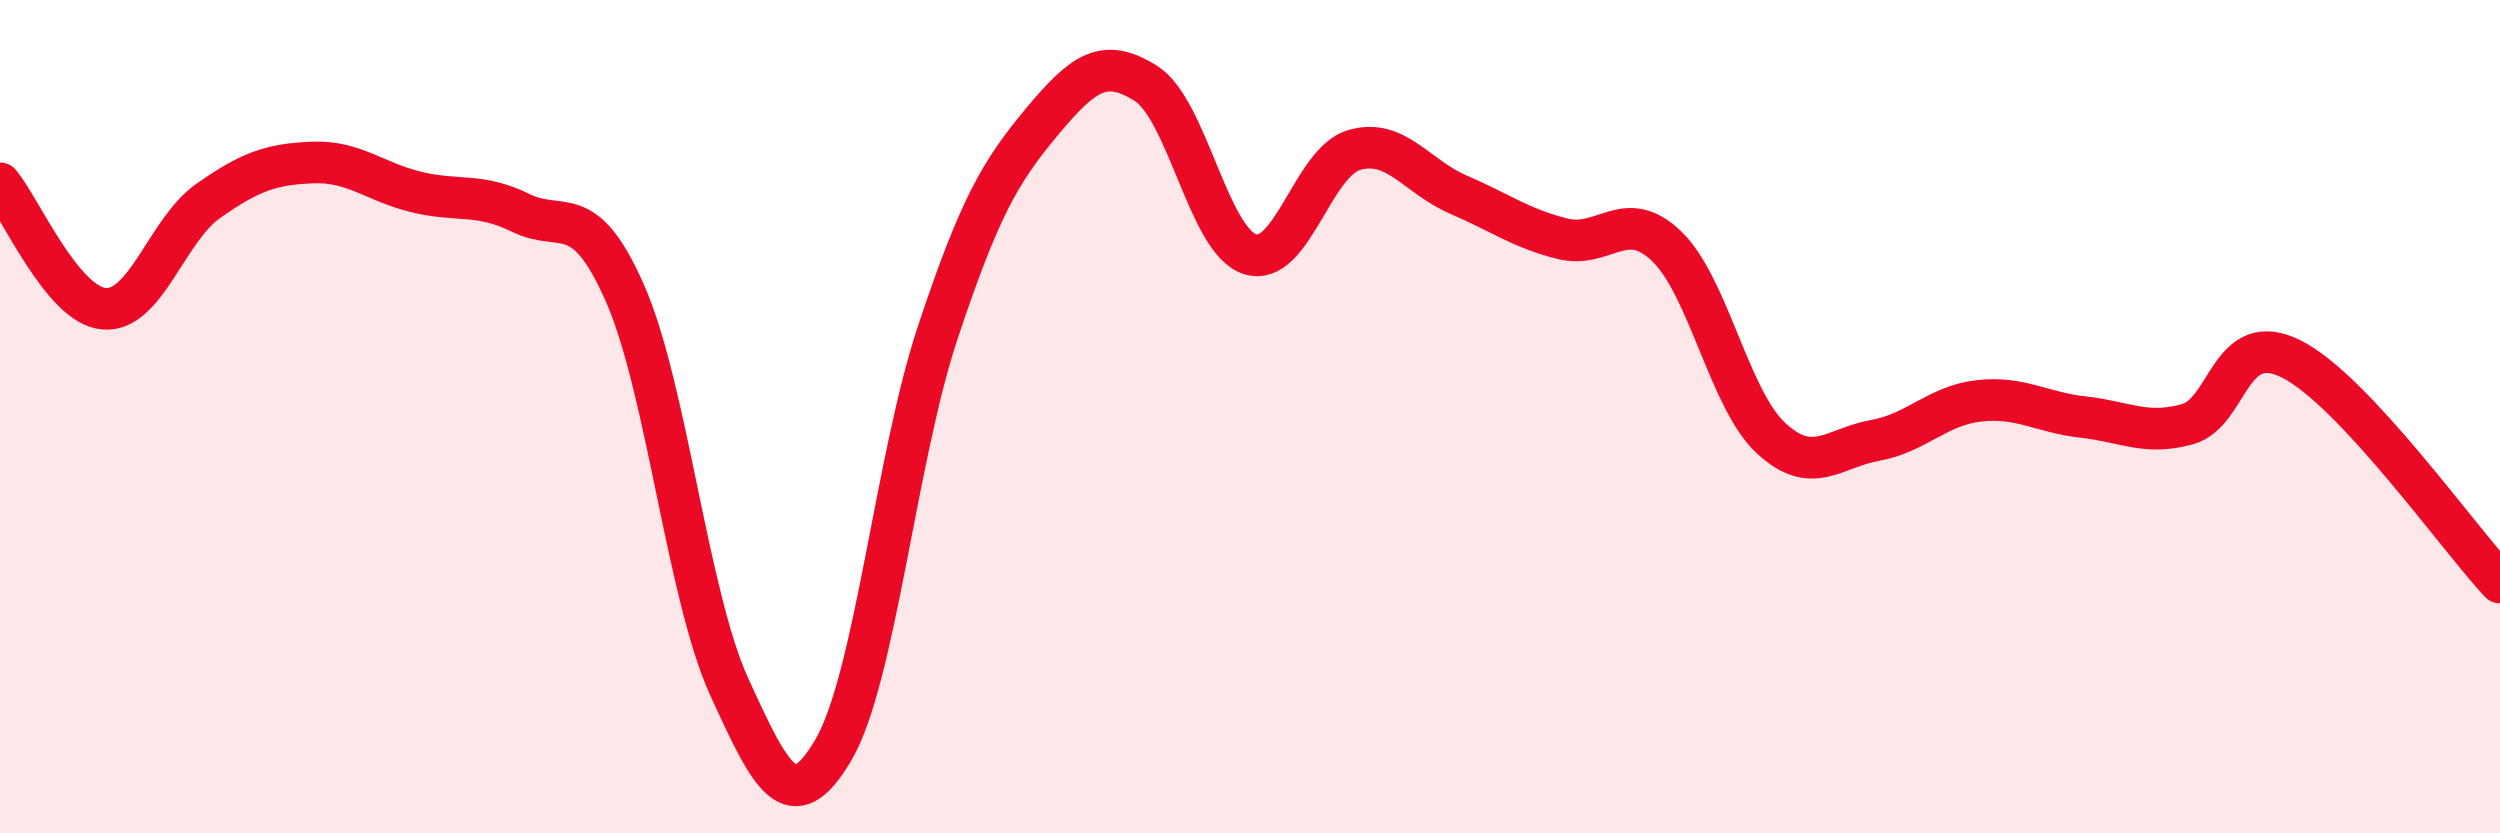
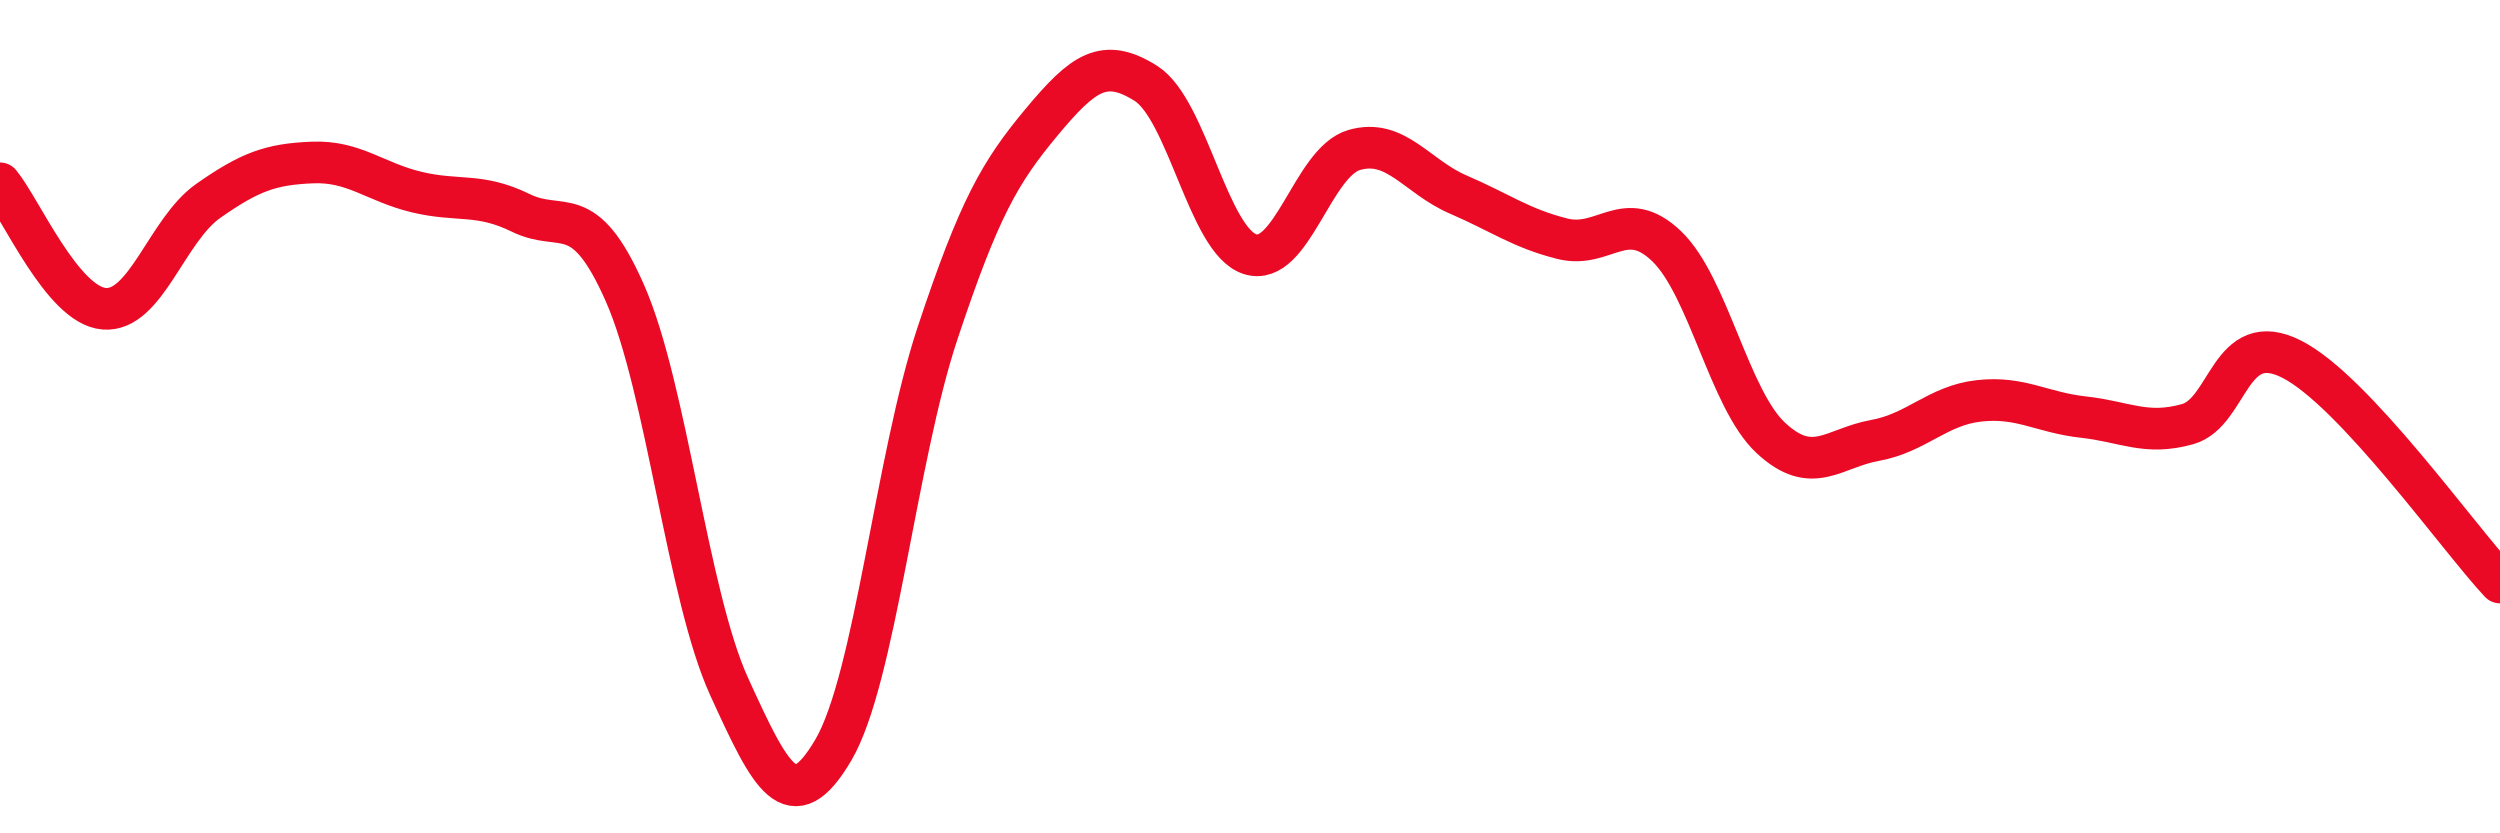
<svg xmlns="http://www.w3.org/2000/svg" width="60" height="20" viewBox="0 0 60 20">
-   <path d="M 0,4.4 C 0.5,5 1.5,7.33 2.5,7.41 C 3.5,7.49 4,5.52 5,4.82 C 6,4.12 6.5,3.94 7.5,3.9 C 8.5,3.86 9,4.37 10,4.61 C 11,4.85 11.5,4.62 12.5,5.11 C 13.5,5.6 14,4.77 15,7.04 C 16,9.31 16.5,14.29 17.5,16.48 C 18.5,18.67 19,19.7 20,18 C 21,16.3 21.5,11.01 22.5,8 C 23.5,4.99 24,4.13 25,2.93 C 26,1.73 26.5,1.37 27.5,2 C 28.5,2.63 29,5.78 30,6.1 C 31,6.42 31.5,3.89 32.5,3.6 C 33.5,3.31 34,4.24 35,4.67 C 36,5.1 36.5,5.48 37.5,5.73 C 38.5,5.98 39,4.95 40,5.91 C 41,6.87 41.5,9.58 42.5,10.51 C 43.5,11.44 44,10.75 45,10.57 C 46,10.39 46.5,9.73 47.5,9.62 C 48.5,9.51 49,9.9 50,10.01 C 51,10.12 51.5,10.46 52.5,10.18 C 53.5,9.9 53.5,7.86 55,8.62 C 56.5,9.38 59,12.91 60,13.98L60 20L0 20Z" fill="#EB0A25" opacity="0.1" stroke-linecap="round" stroke-linejoin="round" />
  <path d="M 0,4.4 C 0.5,5 1.5,7.33 2.5,7.41 C 3.5,7.49 4,5.52 5,4.82 C 6,4.12 6.5,3.94 7.5,3.9 C 8.5,3.86 9,4.37 10,4.61 C 11,4.85 11.5,4.62 12.5,5.11 C 13.5,5.6 14,4.77 15,7.04 C 16,9.31 16.5,14.29 17.5,16.48 C 18.5,18.67 19,19.7 20,18 C 21,16.3 21.5,11.01 22.5,8 C 23.5,4.99 24,4.13 25,2.93 C 26,1.73 26.5,1.37 27.5,2 C 28.5,2.63 29,5.78 30,6.1 C 31,6.42 31.5,3.89 32.5,3.6 C 33.5,3.31 34,4.24 35,4.67 C 36,5.1 36.5,5.48 37.5,5.73 C 38.5,5.98 39,4.95 40,5.91 C 41,6.87 41.5,9.58 42.5,10.51 C 43.5,11.44 44,10.75 45,10.57 C 46,10.39 46.5,9.73 47.5,9.62 C 48.5,9.51 49,9.9 50,10.01 C 51,10.12 51.5,10.46 52.5,10.18 C 53.5,9.9 53.5,7.86 55,8.62 C 56.5,9.38 59,12.91 60,13.98" stroke="#EB0A25" stroke-width="1" fill="none" stroke-linecap="round" stroke-linejoin="round" />
</svg>